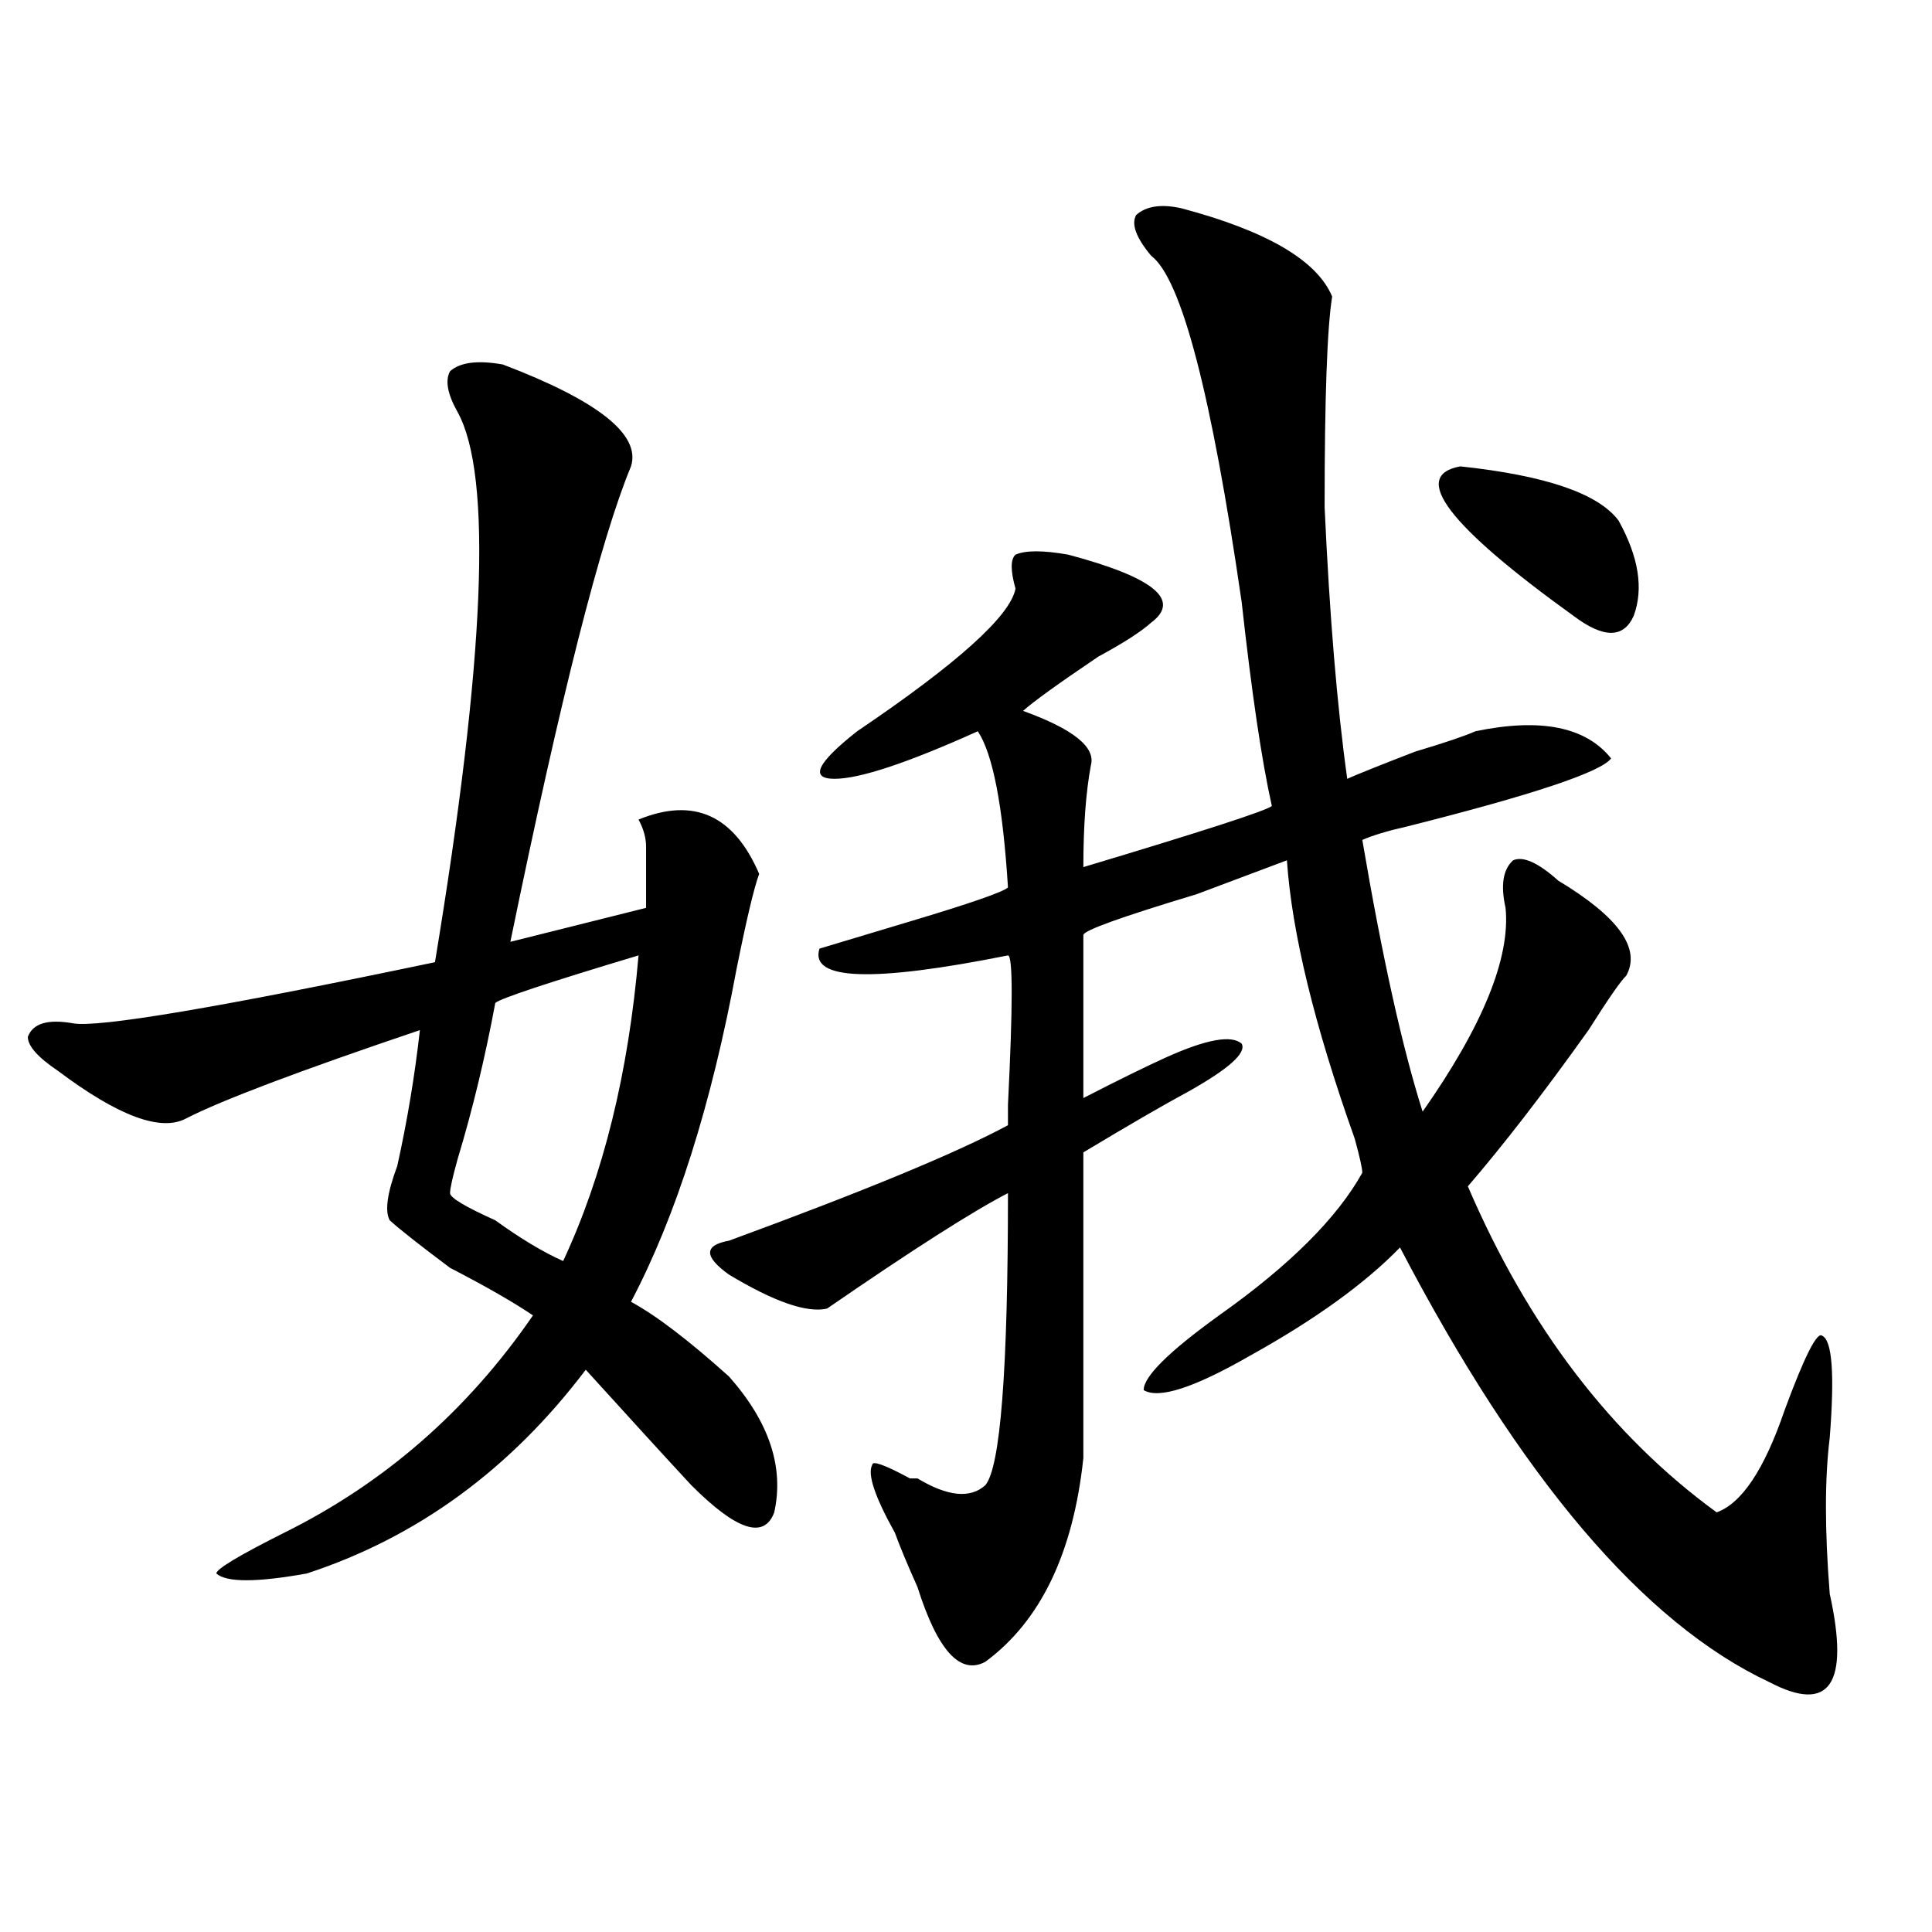
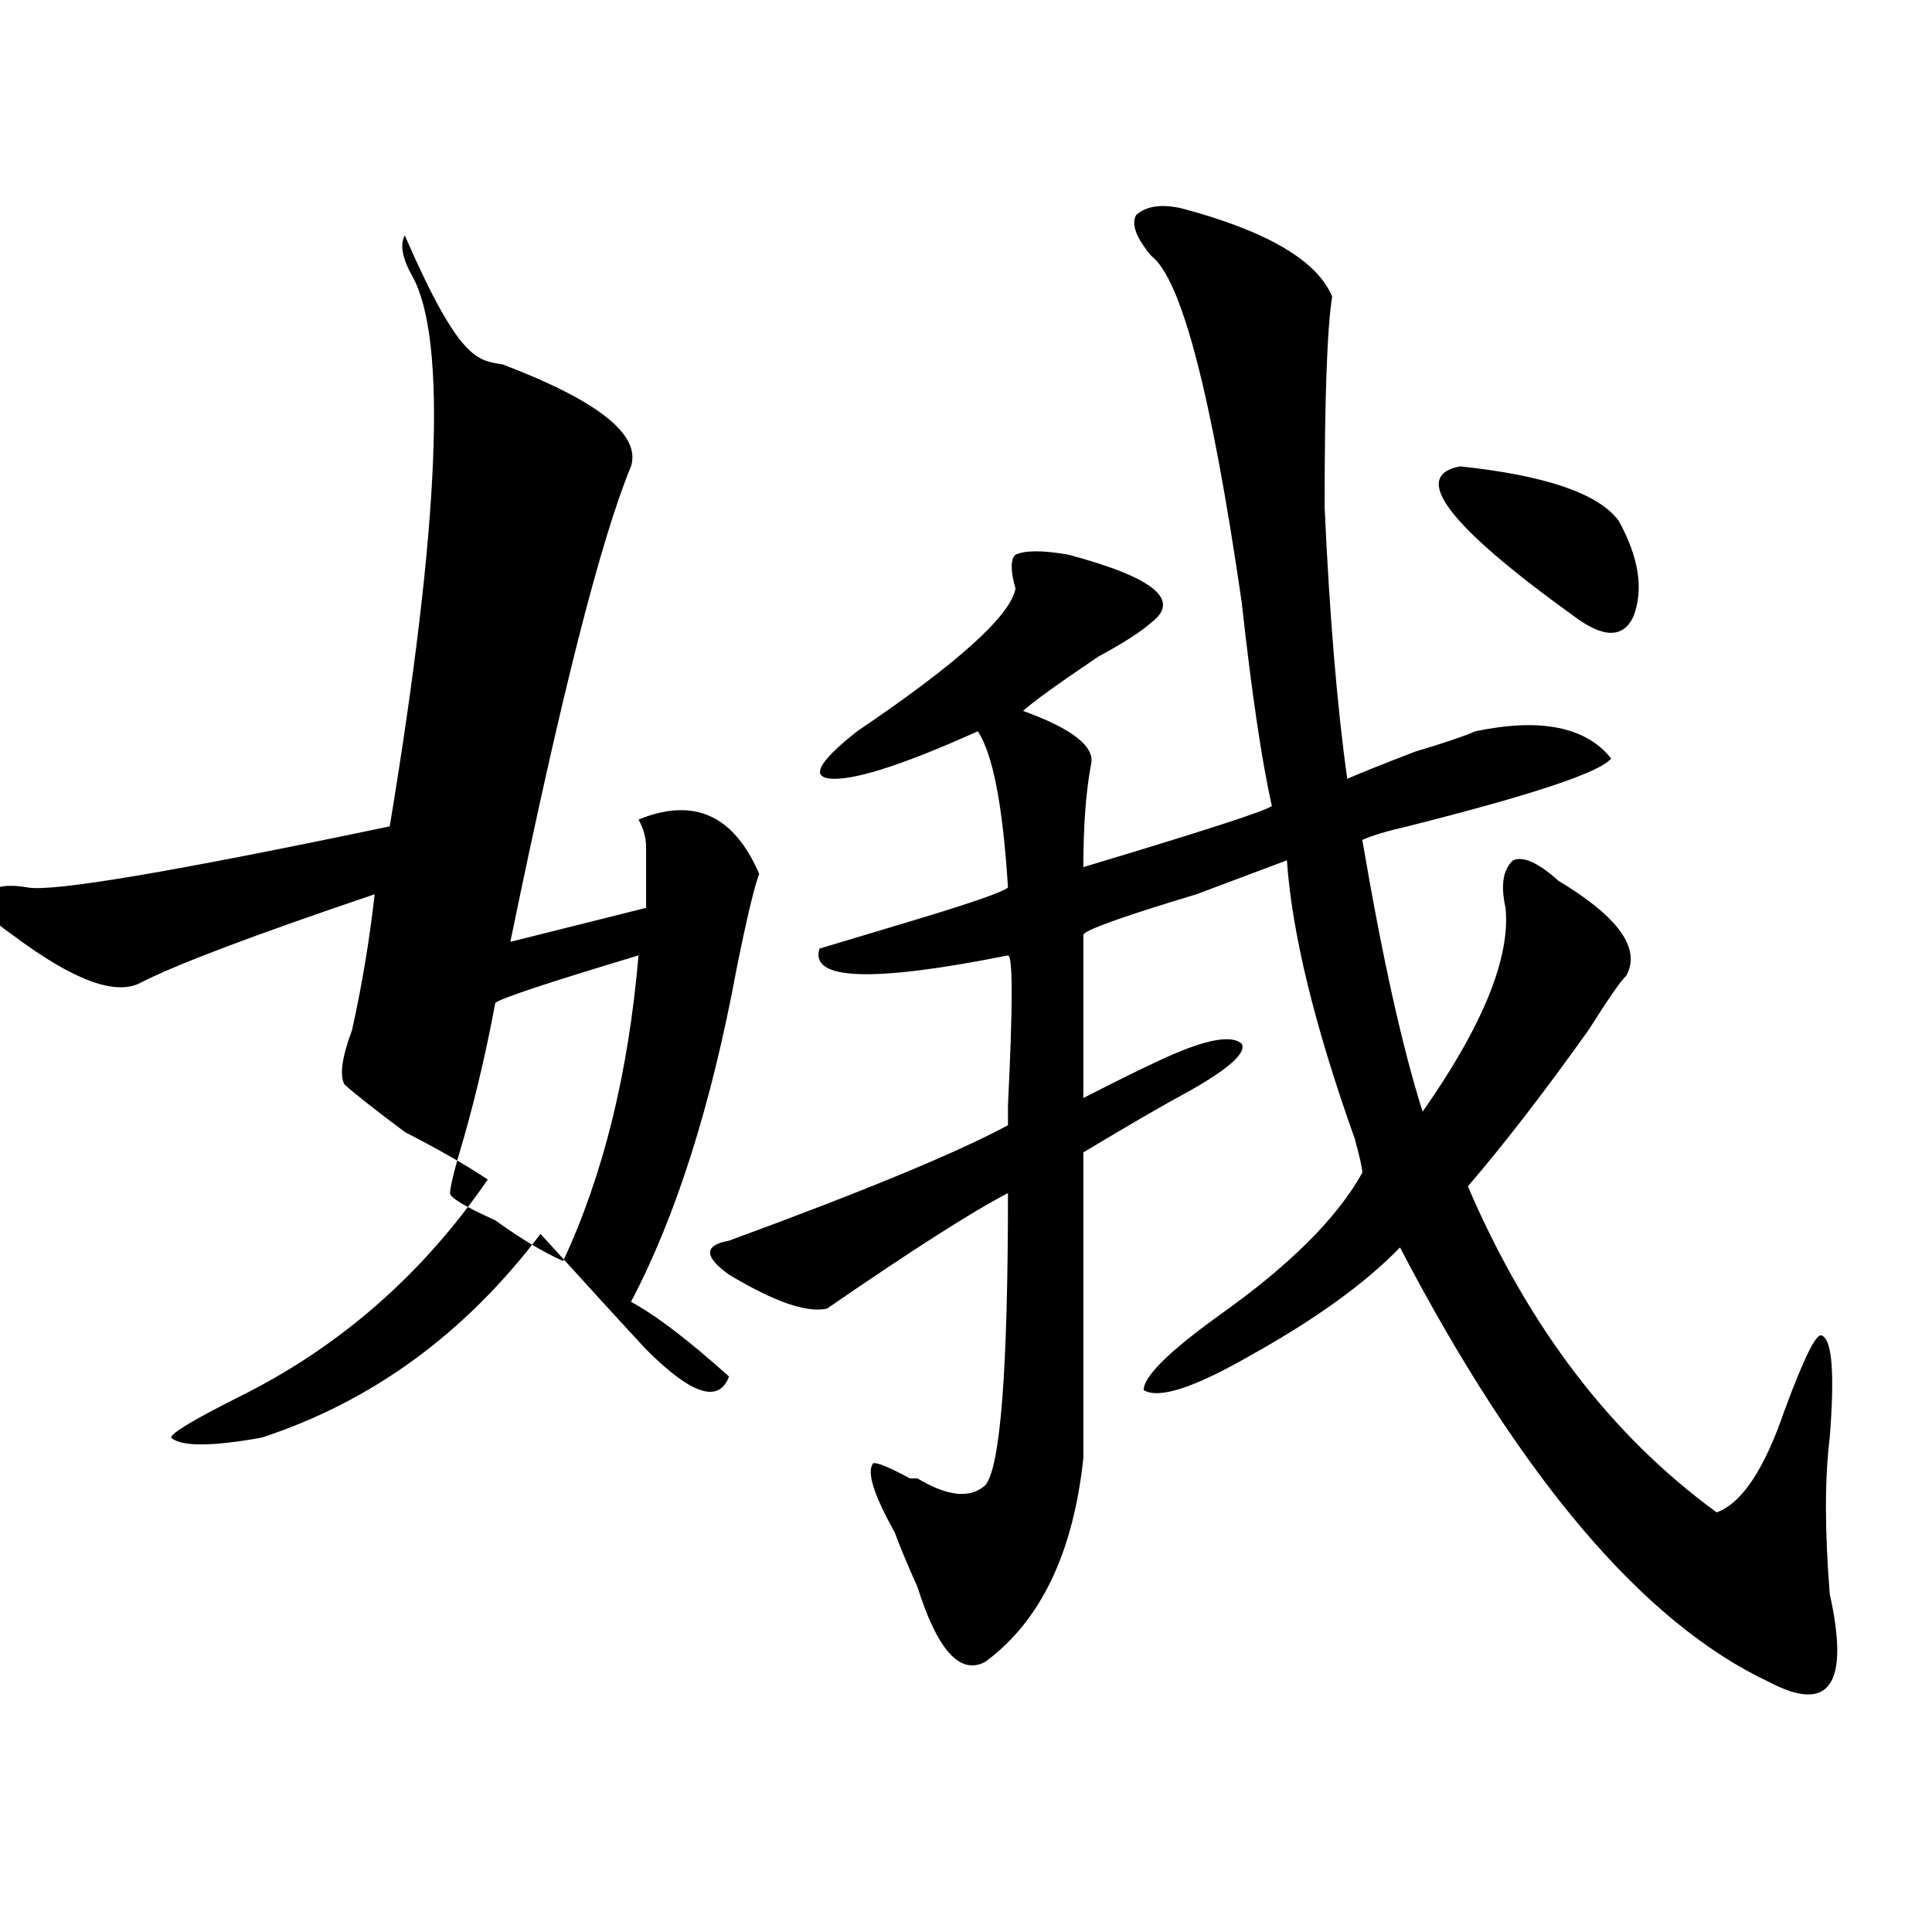
<svg xmlns="http://www.w3.org/2000/svg" version="1.1" id="图层_1" x="0px" y="0px" width="1000px" height="1000px" viewBox="0 0 1000 1000" enable-background="new 0 0 1000 1000" xml:space="preserve">
-   <path d="M260.262,188.656c49.389,18.787,71.522,36.365,66.34,52.734c-15.609,37.518-36.463,119.531-62.438,246.094l70.242-17.578  c0-11.7,0-22.247,0-31.641c0-4.669-1.342-9.338-3.902-14.063c28.597-11.7,49.389-2.307,62.438,28.125  c-2.622,7.031-6.524,23.456-11.707,49.219c-13.049,70.313-31.219,127.771-54.633,172.266c12.987,7.031,29.877,19.94,50.73,38.672  c20.792,23.456,28.597,46.912,23.414,70.313c-5.244,14.063-19.512,9.393-42.926-14.063c-13.049-14.063-31.219-33.948-54.633-59.766  c-39.023,51.581-87.193,86.737-144.387,105.469c-26.036,4.669-41.646,4.669-46.828,0c0-2.307,11.707-9.338,35.121-21.094  c52.011-25.763,94.937-63.281,128.777-112.5c-10.427-7.031-24.756-15.216-42.926-24.609c-15.609-11.7-26.036-19.885-31.219-24.609  c-2.622-4.669-1.342-14.063,3.902-28.125c5.183-23.401,9.085-46.857,11.707-70.313c-62.438,21.094-102.803,36.365-120.973,45.703  c-13.049,7.031-35.121-1.154-66.34-24.609c-10.427-7.031-15.609-12.854-15.609-17.578c2.561-7.031,10.365-9.338,23.414-7.031  c12.987,2.362,75.425-8.185,187.313-31.641c25.975-156.995,29.877-251.917,11.707-284.766c-5.244-9.338-6.524-16.37-3.902-21.094  C238.128,187.502,247.213,186.349,260.262,188.656z M330.504,494.515c-46.828,14.063-71.584,22.302-74.145,24.609  c-5.244,28.125-11.707,55.096-19.512,80.859c-2.622,9.393-3.902,15.271-3.902,17.578c0,2.362,7.805,7.031,23.414,14.063  c12.987,9.393,24.694,16.425,35.121,21.094C312.272,608.224,325.26,555.49,330.504,494.515z M611.473,107.797  c44.206,11.755,70.242,26.971,78.047,45.703c-2.622,16.425-3.902,52.734-3.902,108.984c2.561,56.25,6.463,103.162,11.707,140.625  c5.183-2.307,16.89-7.031,35.121-14.063c15.609-4.669,25.975-8.185,31.219-10.547c33.779-7.031,57.193-2.307,70.242,14.063  c-5.244,7.031-40.365,18.787-105.363,35.156c-10.427,2.362-18.231,4.724-23.414,7.031c10.365,60.974,20.792,107.831,31.219,140.625  c31.219-44.495,45.486-79.651,42.926-105.469c-2.622-11.7-1.342-19.885,3.902-24.609c5.183-2.307,12.987,1.208,23.414,10.547  c31.219,18.787,42.926,35.156,35.121,49.219c-2.622,2.362-9.146,11.755-19.512,28.125c-23.414,32.849-44.268,59.766-62.438,80.859  c31.219,72.675,74.145,128.925,128.777,168.75c12.987-4.669,24.694-22.247,35.121-52.734c10.365-28.125,16.89-40.979,19.512-38.672  c5.183,2.362,6.463,19.94,3.902,52.734c-2.622,21.094-2.622,48.065,0,80.859c10.365,46.857,0,62.073-31.219,45.703  c-65.06-30.487-128.777-105.469-191.215-225c-18.231,18.787-44.268,37.518-78.047,56.25c-28.658,16.425-46.828,22.302-54.633,17.578  c0-7.031,12.987-19.885,39.023-38.672c36.401-25.763,61.096-50.372,74.145-73.828c0-2.307-1.342-8.185-3.902-17.578  c-20.854-58.557-32.561-106.622-35.121-144.141l-46.828,17.578c-39.023,11.755-58.535,18.787-58.535,21.094  c0,28.125,0,56.25,0,84.375c18.17-9.338,32.499-16.37,42.926-21.094c20.792-9.338,33.779-11.7,39.023-7.031  c2.561,4.724-6.524,12.909-27.316,24.609c-13.049,7.031-31.219,17.578-54.633,31.641c0,30.487,0,83.221,0,158.203  c-5.244,49.219-22.134,84.375-50.73,105.469c-13.049,7.031-24.756-5.878-35.121-38.672c-5.244-11.7-9.146-21.094-11.707-28.125  c-10.427-18.732-14.329-30.432-11.707-35.156c0-2.307,6.463,0,19.512,7.031h3.902c15.609,9.393,27.316,10.547,35.121,3.516  c7.805-9.338,11.707-59.766,11.707-151.172c-18.231,9.393-49.45,29.333-93.656,59.766c-10.427,2.362-27.316-3.516-50.73-17.578  c-13.049-9.338-13.049-15.216,0-17.578c70.242-25.763,118.351-45.703,144.387-59.766v-10.547c2.561-51.526,2.561-77.344,0-77.344  c-70.242,14.063-102.803,12.909-97.559-3.516c7.805-2.307,23.414-7.031,46.828-14.063c31.219-9.338,48.108-15.216,50.73-17.578  c-2.622-42.188-7.805-69.104-15.609-80.859c-36.463,16.425-61.157,24.609-74.145,24.609c-13.049,0-9.146-8.185,11.707-24.609  c52.011-35.156,79.327-59.766,81.949-73.828c-2.622-9.338-2.622-15.216,0-17.578c5.183-2.307,14.268-2.307,27.316,0  c44.206,11.755,58.535,23.456,42.926,35.156c-5.244,4.724-14.329,10.547-27.316,17.578c-20.854,14.063-33.841,23.456-39.023,28.125  c25.975,9.393,37.682,18.787,35.121,28.125c-2.622,14.063-3.902,31.641-3.902,52.734c62.438-18.732,94.937-29.279,97.559-31.641  c-5.244-23.401-10.427-58.557-15.609-105.469c-15.609-107.776-31.219-167.542-46.828-179.297  c-7.805-9.338-10.427-16.37-7.805-21.094C593.241,106.643,601.046,105.49,611.473,107.797z M755.859,241.39  c44.206,4.724,71.522,14.063,81.949,28.125c10.365,18.787,12.987,35.156,7.805,49.219c-5.244,11.755-15.609,11.755-31.219,0  C749.335,271.877,729.823,246.115,755.859,241.39z" />
+   <path d="M260.262,188.656c49.389,18.787,71.522,36.365,66.34,52.734c-15.609,37.518-36.463,119.531-62.438,246.094l70.242-17.578  c0-11.7,0-22.247,0-31.641c0-4.669-1.342-9.338-3.902-14.063c28.597-11.7,49.389-2.307,62.438,28.125  c-2.622,7.031-6.524,23.456-11.707,49.219c-13.049,70.313-31.219,127.771-54.633,172.266c12.987,7.031,29.877,19.94,50.73,38.672  c-5.244,14.063-19.512,9.393-42.926-14.063c-13.049-14.063-31.219-33.948-54.633-59.766  c-39.023,51.581-87.193,86.737-144.387,105.469c-26.036,4.669-41.646,4.669-46.828,0c0-2.307,11.707-9.338,35.121-21.094  c52.011-25.763,94.937-63.281,128.777-112.5c-10.427-7.031-24.756-15.216-42.926-24.609c-15.609-11.7-26.036-19.885-31.219-24.609  c-2.622-4.669-1.342-14.063,3.902-28.125c5.183-23.401,9.085-46.857,11.707-70.313c-62.438,21.094-102.803,36.365-120.973,45.703  c-13.049,7.031-35.121-1.154-66.34-24.609c-10.427-7.031-15.609-12.854-15.609-17.578c2.561-7.031,10.365-9.338,23.414-7.031  c12.987,2.362,75.425-8.185,187.313-31.641c25.975-156.995,29.877-251.917,11.707-284.766c-5.244-9.338-6.524-16.37-3.902-21.094  C238.128,187.502,247.213,186.349,260.262,188.656z M330.504,494.515c-46.828,14.063-71.584,22.302-74.145,24.609  c-5.244,28.125-11.707,55.096-19.512,80.859c-2.622,9.393-3.902,15.271-3.902,17.578c0,2.362,7.805,7.031,23.414,14.063  c12.987,9.393,24.694,16.425,35.121,21.094C312.272,608.224,325.26,555.49,330.504,494.515z M611.473,107.797  c44.206,11.755,70.242,26.971,78.047,45.703c-2.622,16.425-3.902,52.734-3.902,108.984c2.561,56.25,6.463,103.162,11.707,140.625  c5.183-2.307,16.89-7.031,35.121-14.063c15.609-4.669,25.975-8.185,31.219-10.547c33.779-7.031,57.193-2.307,70.242,14.063  c-5.244,7.031-40.365,18.787-105.363,35.156c-10.427,2.362-18.231,4.724-23.414,7.031c10.365,60.974,20.792,107.831,31.219,140.625  c31.219-44.495,45.486-79.651,42.926-105.469c-2.622-11.7-1.342-19.885,3.902-24.609c5.183-2.307,12.987,1.208,23.414,10.547  c31.219,18.787,42.926,35.156,35.121,49.219c-2.622,2.362-9.146,11.755-19.512,28.125c-23.414,32.849-44.268,59.766-62.438,80.859  c31.219,72.675,74.145,128.925,128.777,168.75c12.987-4.669,24.694-22.247,35.121-52.734c10.365-28.125,16.89-40.979,19.512-38.672  c5.183,2.362,6.463,19.94,3.902,52.734c-2.622,21.094-2.622,48.065,0,80.859c10.365,46.857,0,62.073-31.219,45.703  c-65.06-30.487-128.777-105.469-191.215-225c-18.231,18.787-44.268,37.518-78.047,56.25c-28.658,16.425-46.828,22.302-54.633,17.578  c0-7.031,12.987-19.885,39.023-38.672c36.401-25.763,61.096-50.372,74.145-73.828c0-2.307-1.342-8.185-3.902-17.578  c-20.854-58.557-32.561-106.622-35.121-144.141l-46.828,17.578c-39.023,11.755-58.535,18.787-58.535,21.094  c0,28.125,0,56.25,0,84.375c18.17-9.338,32.499-16.37,42.926-21.094c20.792-9.338,33.779-11.7,39.023-7.031  c2.561,4.724-6.524,12.909-27.316,24.609c-13.049,7.031-31.219,17.578-54.633,31.641c0,30.487,0,83.221,0,158.203  c-5.244,49.219-22.134,84.375-50.73,105.469c-13.049,7.031-24.756-5.878-35.121-38.672c-5.244-11.7-9.146-21.094-11.707-28.125  c-10.427-18.732-14.329-30.432-11.707-35.156c0-2.307,6.463,0,19.512,7.031h3.902c15.609,9.393,27.316,10.547,35.121,3.516  c7.805-9.338,11.707-59.766,11.707-151.172c-18.231,9.393-49.45,29.333-93.656,59.766c-10.427,2.362-27.316-3.516-50.73-17.578  c-13.049-9.338-13.049-15.216,0-17.578c70.242-25.763,118.351-45.703,144.387-59.766v-10.547c2.561-51.526,2.561-77.344,0-77.344  c-70.242,14.063-102.803,12.909-97.559-3.516c7.805-2.307,23.414-7.031,46.828-14.063c31.219-9.338,48.108-15.216,50.73-17.578  c-2.622-42.188-7.805-69.104-15.609-80.859c-36.463,16.425-61.157,24.609-74.145,24.609c-13.049,0-9.146-8.185,11.707-24.609  c52.011-35.156,79.327-59.766,81.949-73.828c-2.622-9.338-2.622-15.216,0-17.578c5.183-2.307,14.268-2.307,27.316,0  c44.206,11.755,58.535,23.456,42.926,35.156c-5.244,4.724-14.329,10.547-27.316,17.578c-20.854,14.063-33.841,23.456-39.023,28.125  c25.975,9.393,37.682,18.787,35.121,28.125c-2.622,14.063-3.902,31.641-3.902,52.734c62.438-18.732,94.937-29.279,97.559-31.641  c-5.244-23.401-10.427-58.557-15.609-105.469c-15.609-107.776-31.219-167.542-46.828-179.297  c-7.805-9.338-10.427-16.37-7.805-21.094C593.241,106.643,601.046,105.49,611.473,107.797z M755.859,241.39  c44.206,4.724,71.522,14.063,81.949,28.125c10.365,18.787,12.987,35.156,7.805,49.219c-5.244,11.755-15.609,11.755-31.219,0  C749.335,271.877,729.823,246.115,755.859,241.39z" />
</svg>